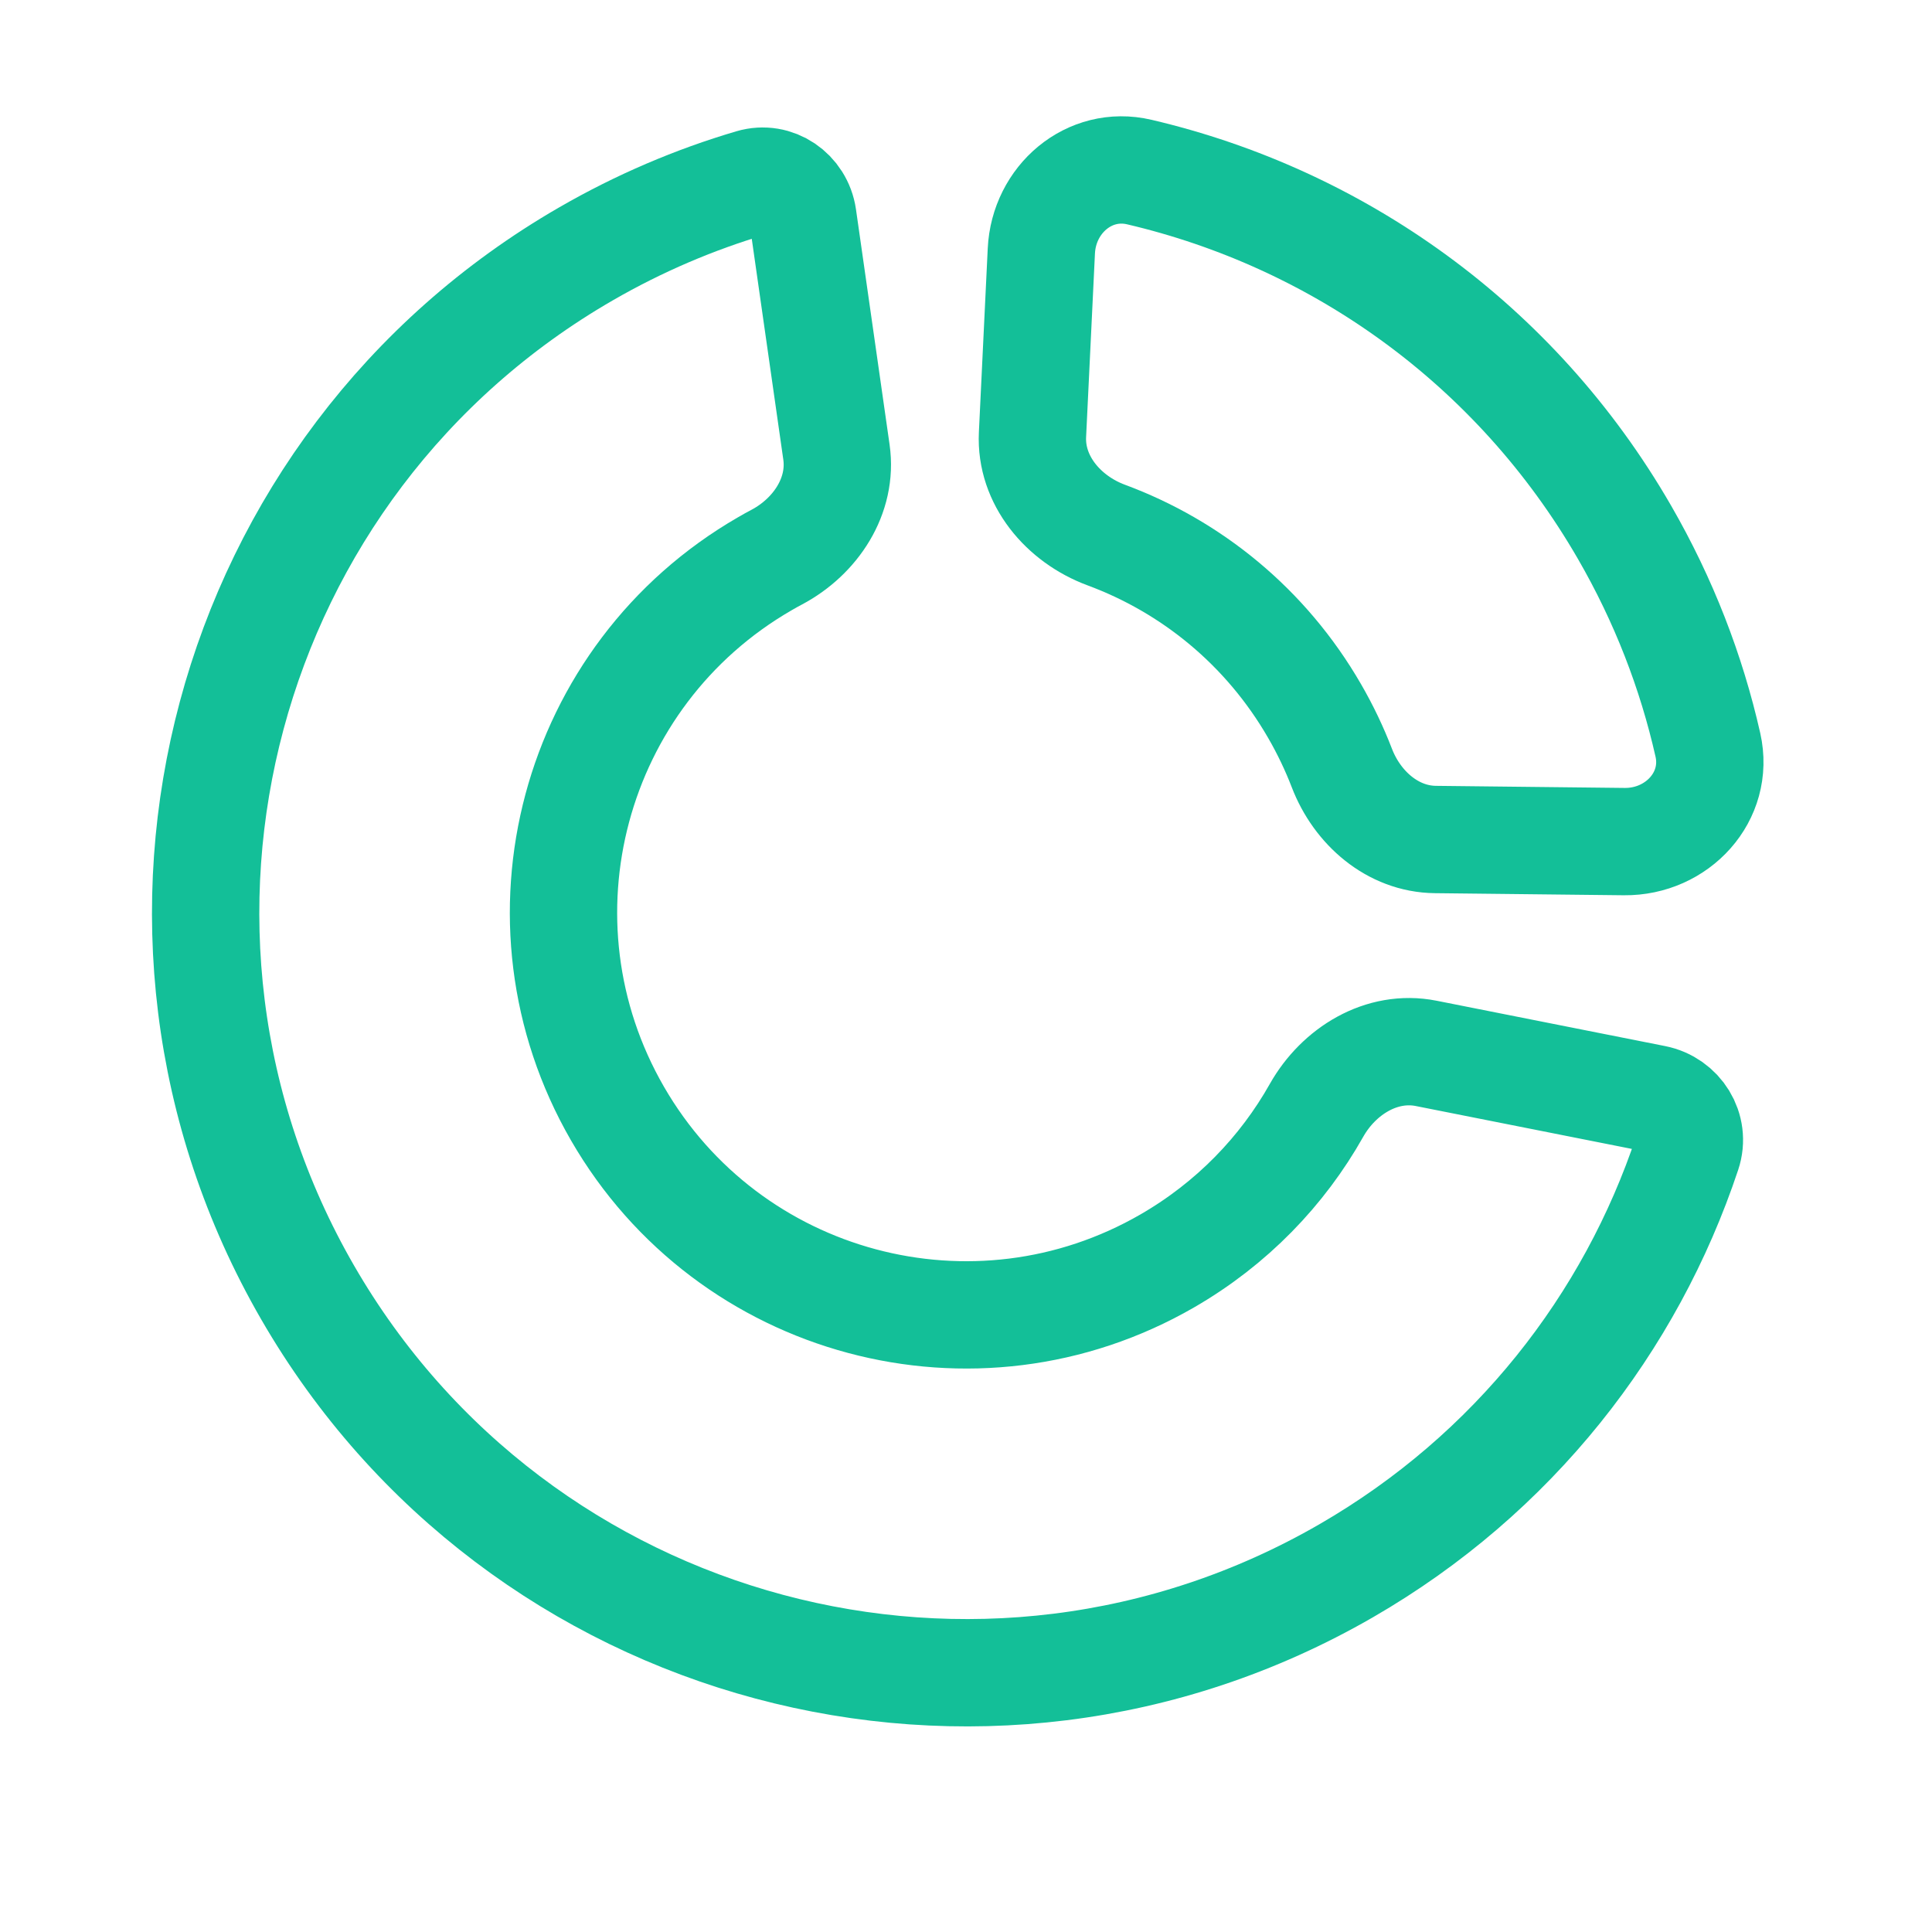
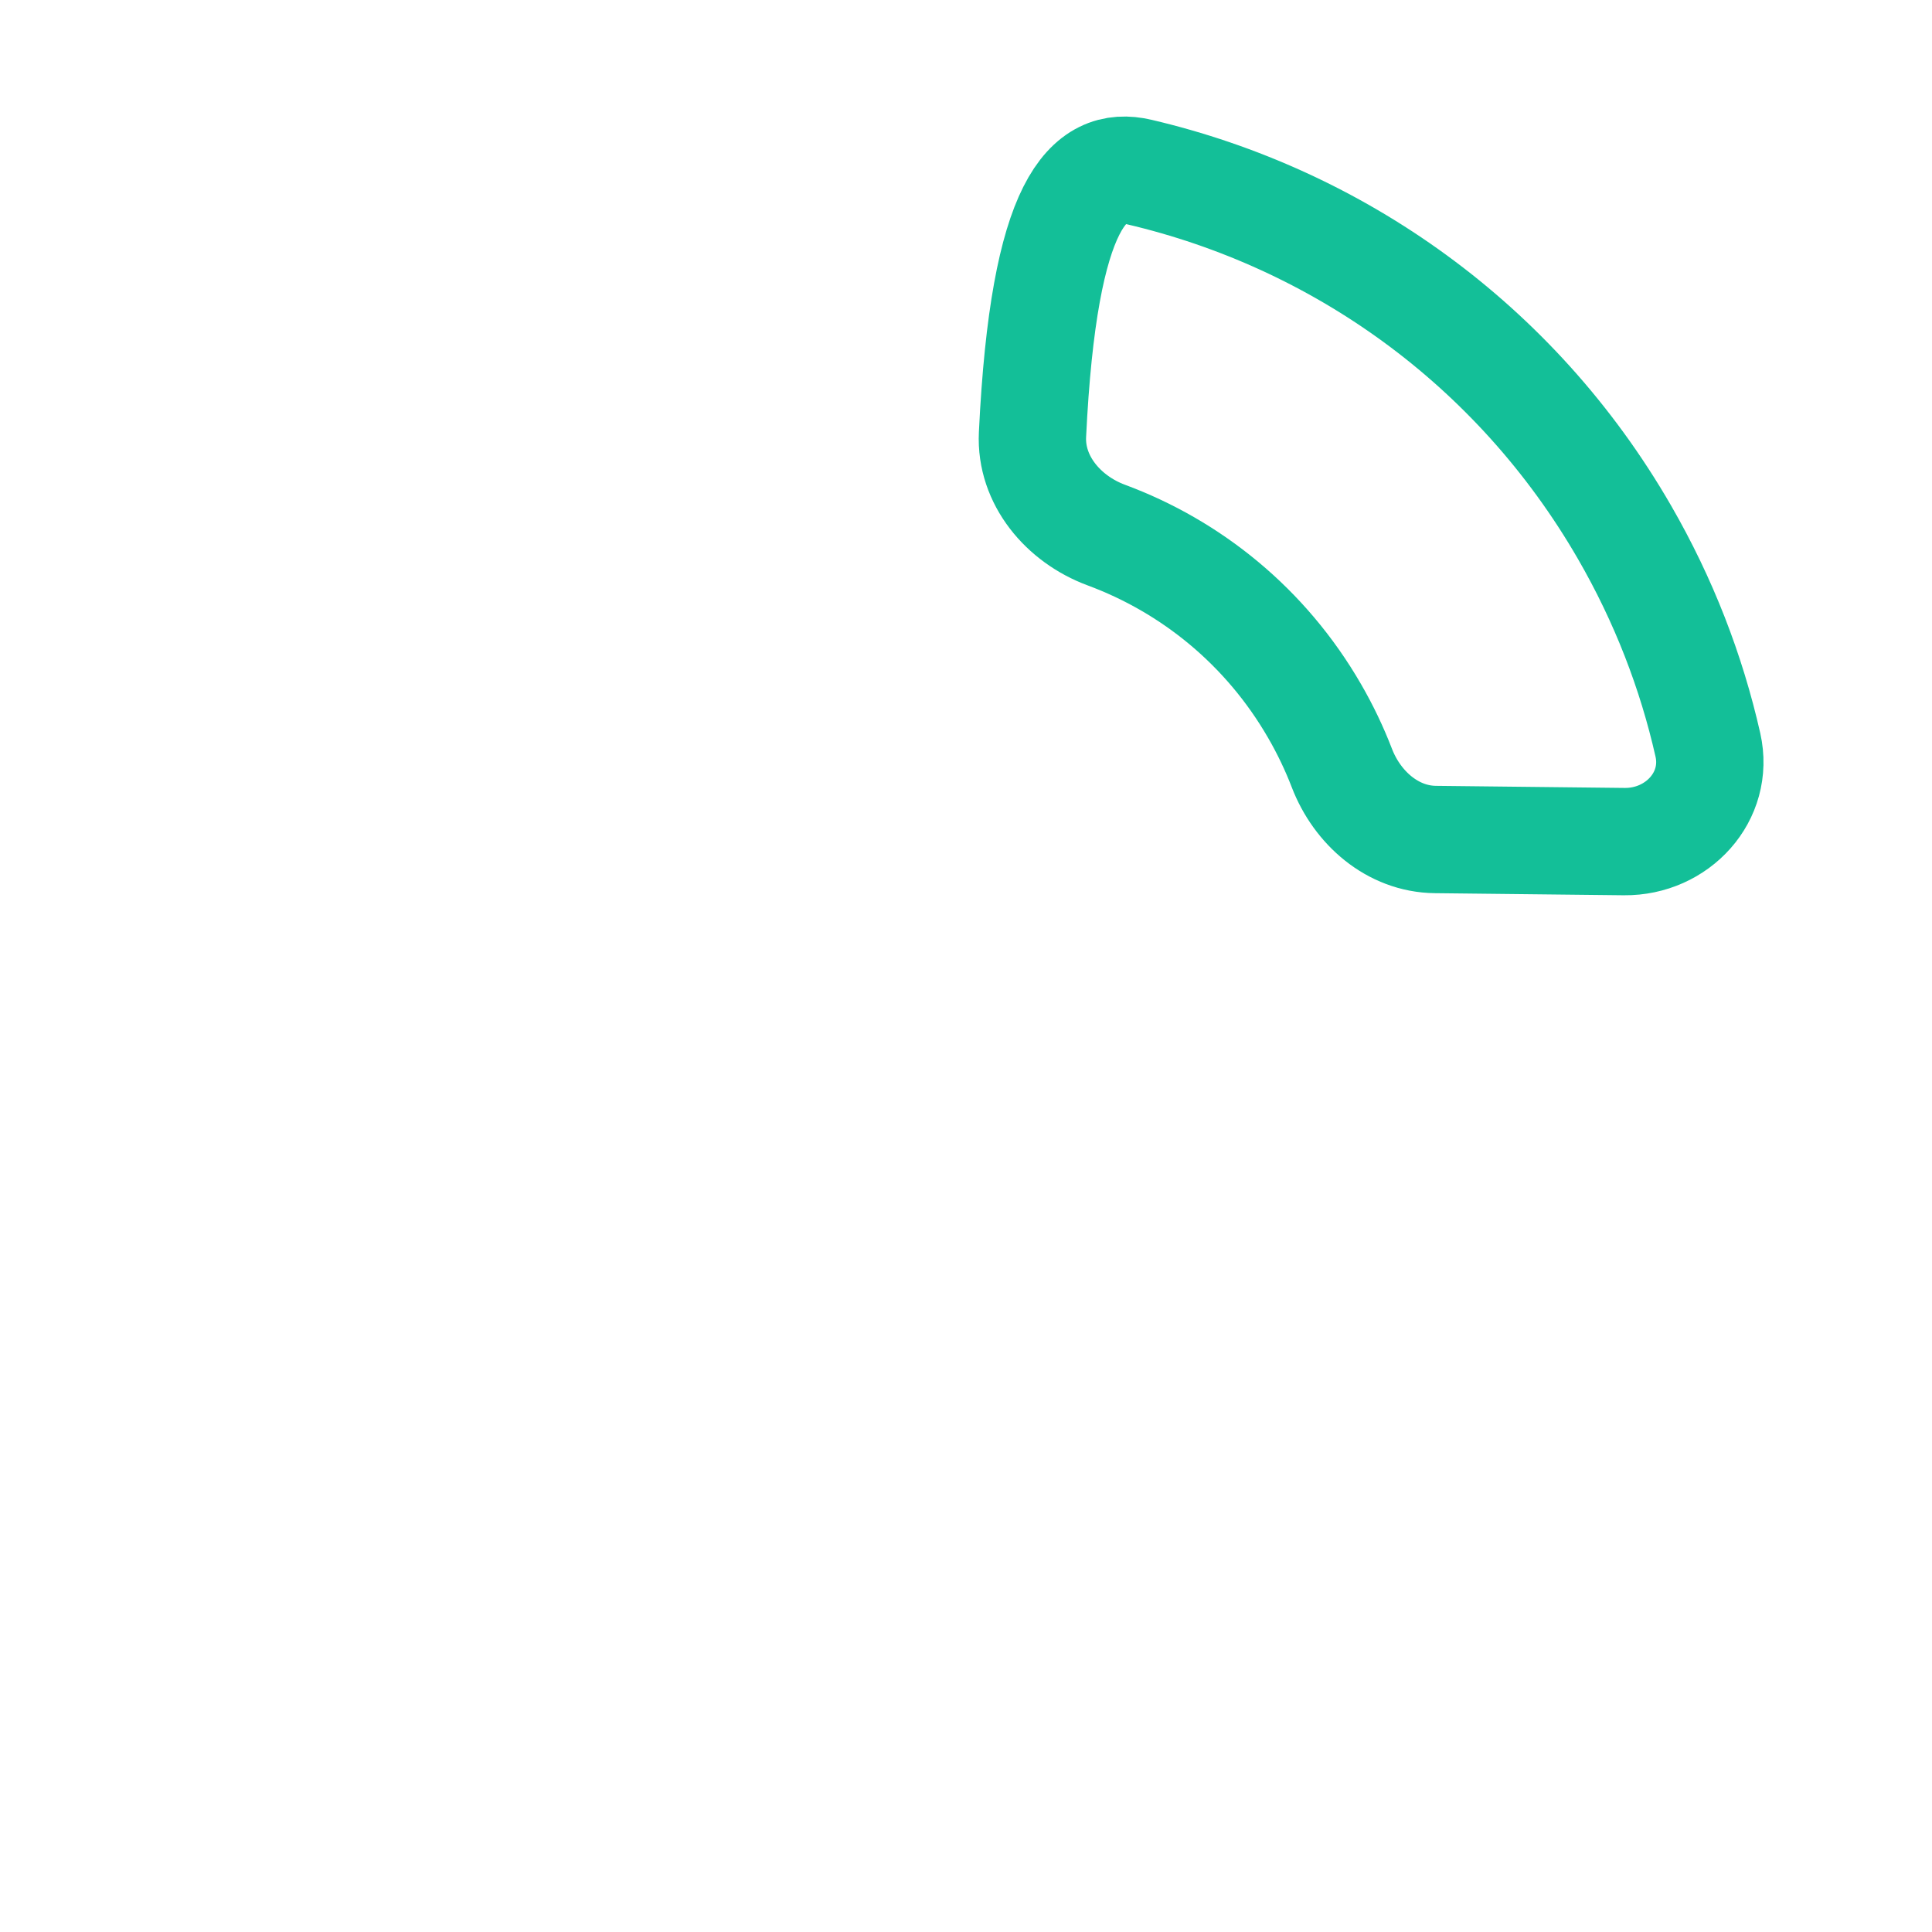
<svg xmlns="http://www.w3.org/2000/svg" width="36" height="36" viewBox="0 0 36 36" fill="none">
-   <path d="M5.732 24.083C9.644 30.859 18.309 33.181 25.084 29.269C28.207 27.466 30.384 24.654 31.44 21.482C31.59 21.032 31.297 20.565 30.832 20.473L26.574 19.628C25.747 19.464 24.946 19.956 24.532 20.689C23.895 21.82 22.956 22.799 21.751 23.495C18.164 25.566 13.577 24.337 11.506 20.75C9.435 17.163 10.664 12.576 14.251 10.505C14.326 10.461 14.402 10.419 14.478 10.379C15.2 9.994 15.702 9.236 15.586 8.425L14.96 4.043C14.894 3.582 14.448 3.274 14.002 3.406C12.947 3.717 11.912 4.157 10.918 4.731C4.142 8.643 1.82 17.308 5.732 24.083Z" stroke="#13BF98" stroke-width="2" stroke-linecap="round" stroke-linejoin="round" />
-   <path d="M25.004 14.312C24.865 13.951 24.696 13.596 24.496 13.25C23.587 11.675 22.193 10.555 20.611 9.969C19.814 9.673 19.198 8.947 19.239 8.098L19.404 4.675C19.45 3.717 20.296 2.987 21.229 3.206C24.906 4.067 28.232 6.388 30.27 9.917C31.003 11.186 31.517 12.521 31.824 13.88C32.041 14.843 31.253 15.692 30.266 15.682L26.747 15.643C25.951 15.635 25.29 15.055 25.004 14.312Z" stroke="#13BF98" stroke-width="2" stroke-linecap="round" stroke-linejoin="round" />
+   <path d="M25.004 14.312C24.865 13.951 24.696 13.596 24.496 13.25C23.587 11.675 22.193 10.555 20.611 9.969C19.814 9.673 19.198 8.947 19.239 8.098C19.45 3.717 20.296 2.987 21.229 3.206C24.906 4.067 28.232 6.388 30.27 9.917C31.003 11.186 31.517 12.521 31.824 13.88C32.041 14.843 31.253 15.692 30.266 15.682L26.747 15.643C25.951 15.635 25.29 15.055 25.004 14.312Z" stroke="#13BF98" stroke-width="2" stroke-linecap="round" stroke-linejoin="round" />
</svg>